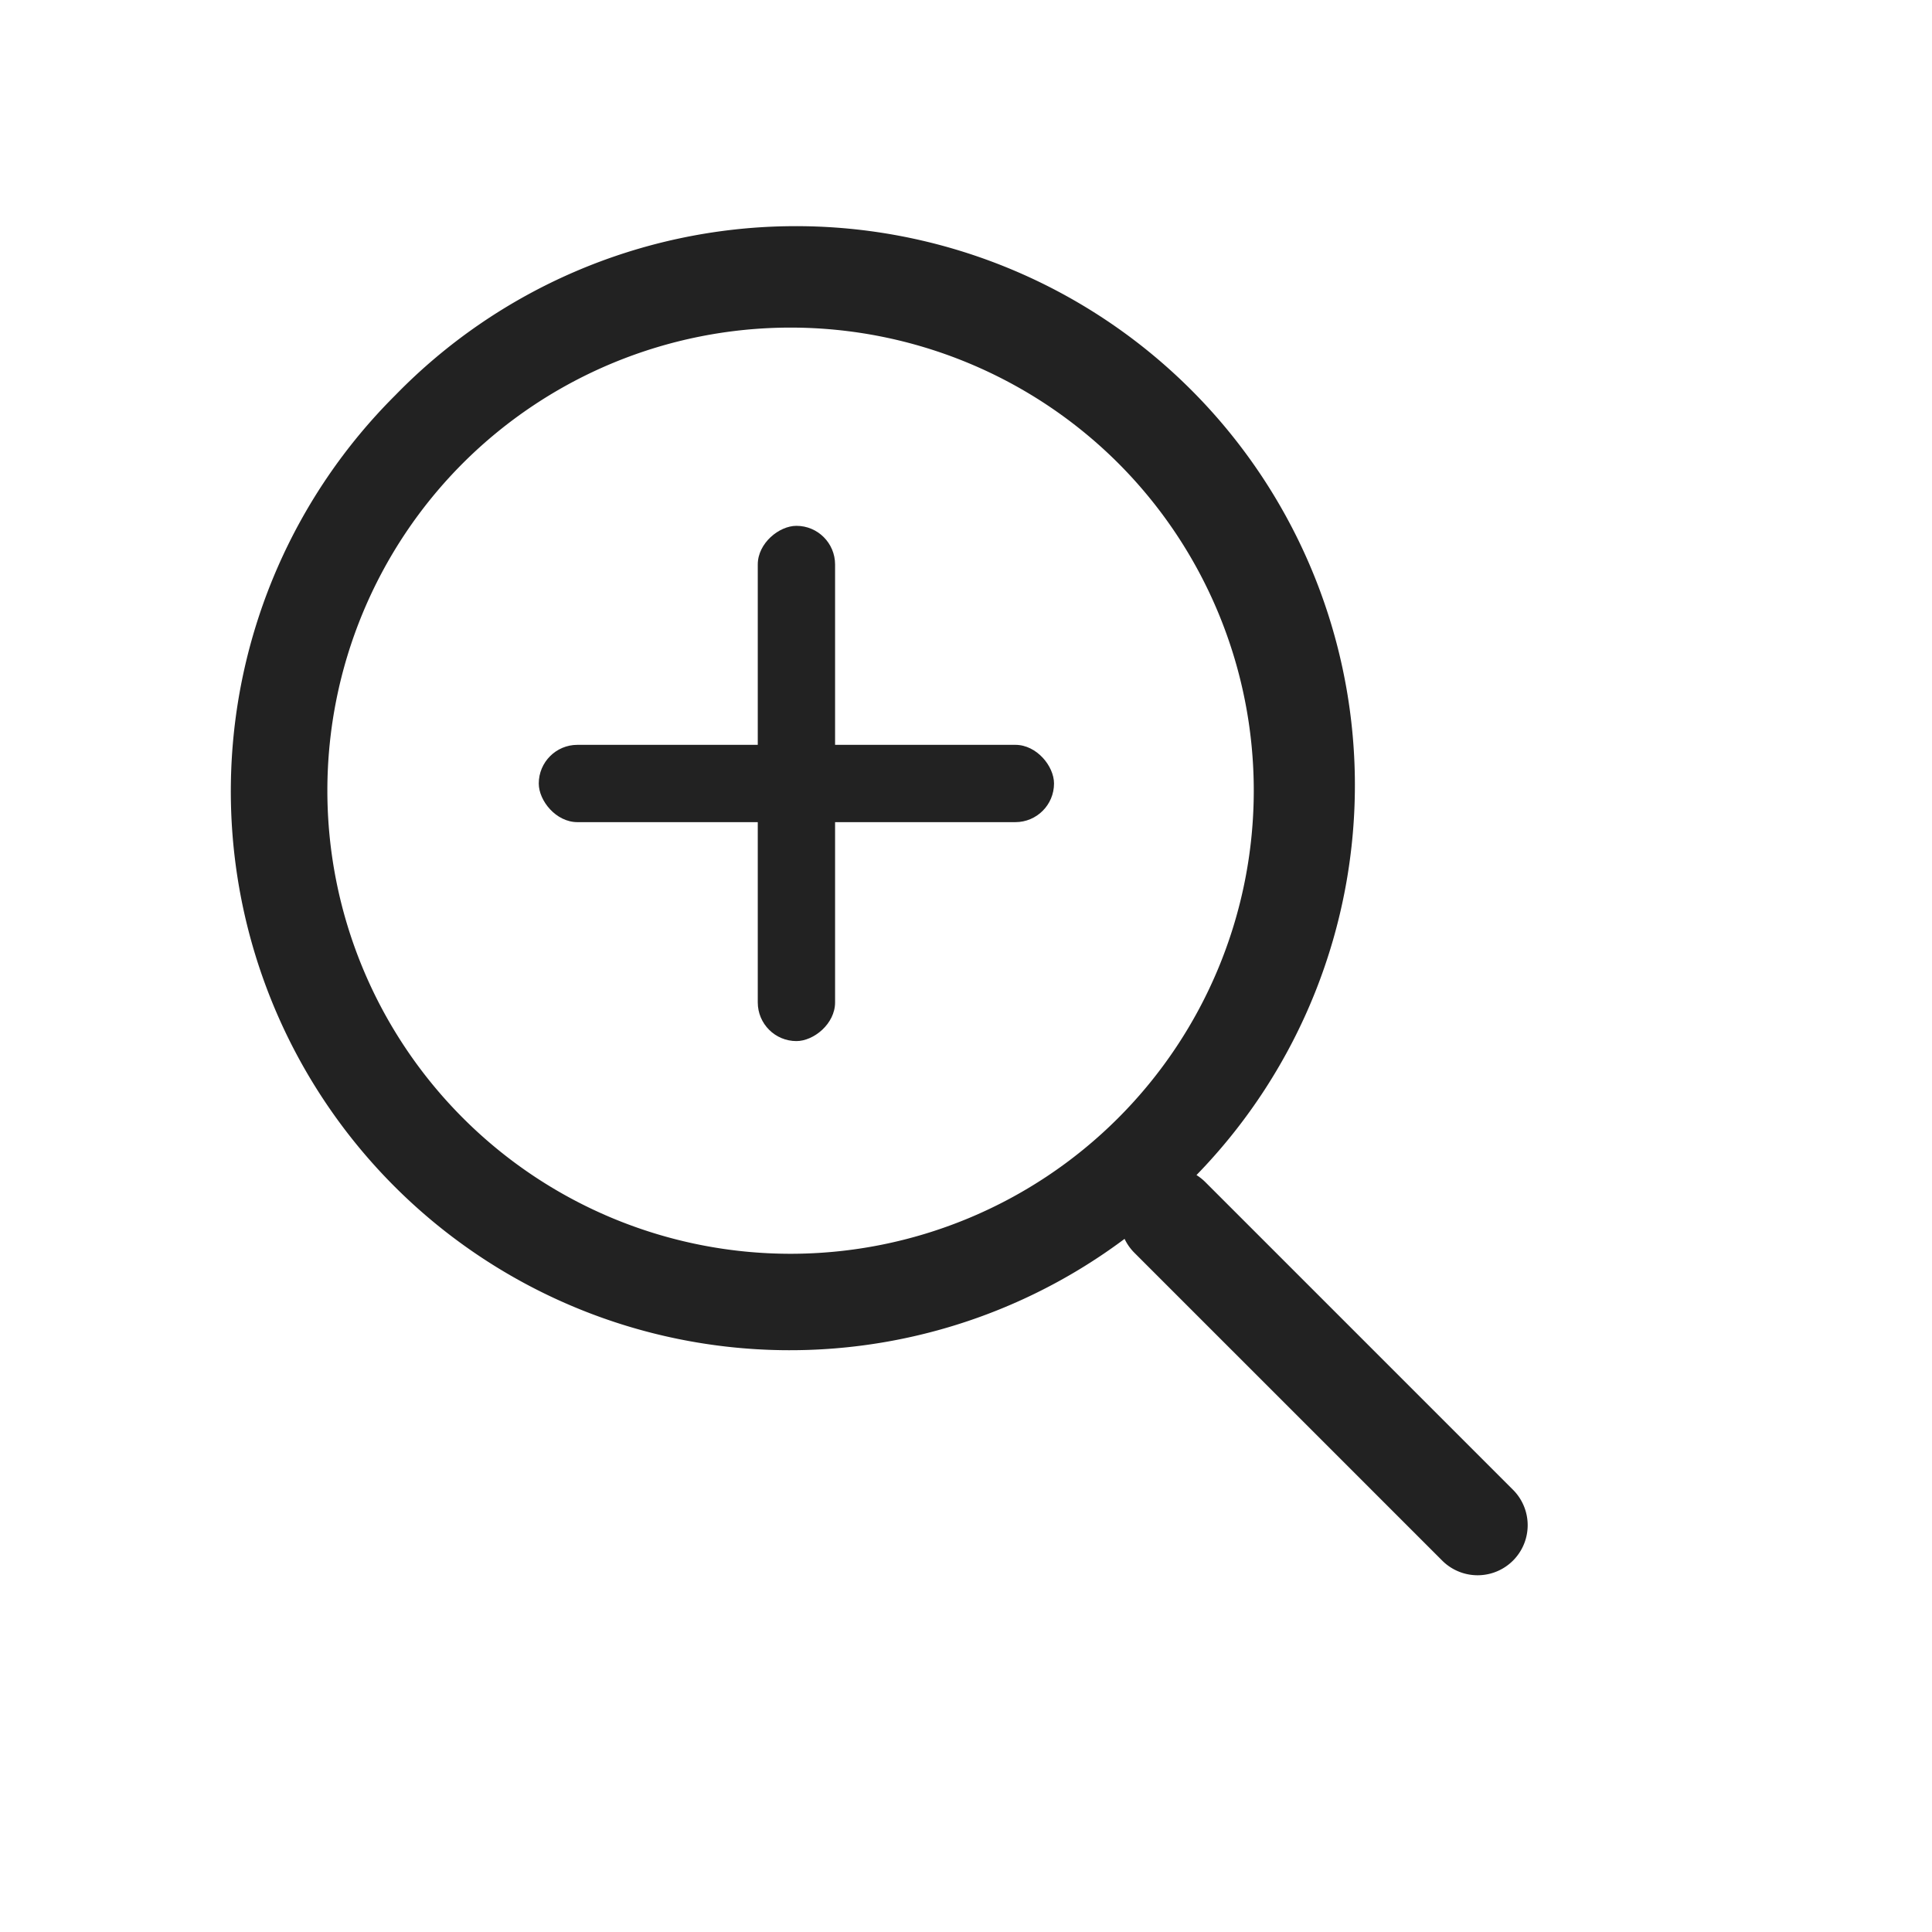
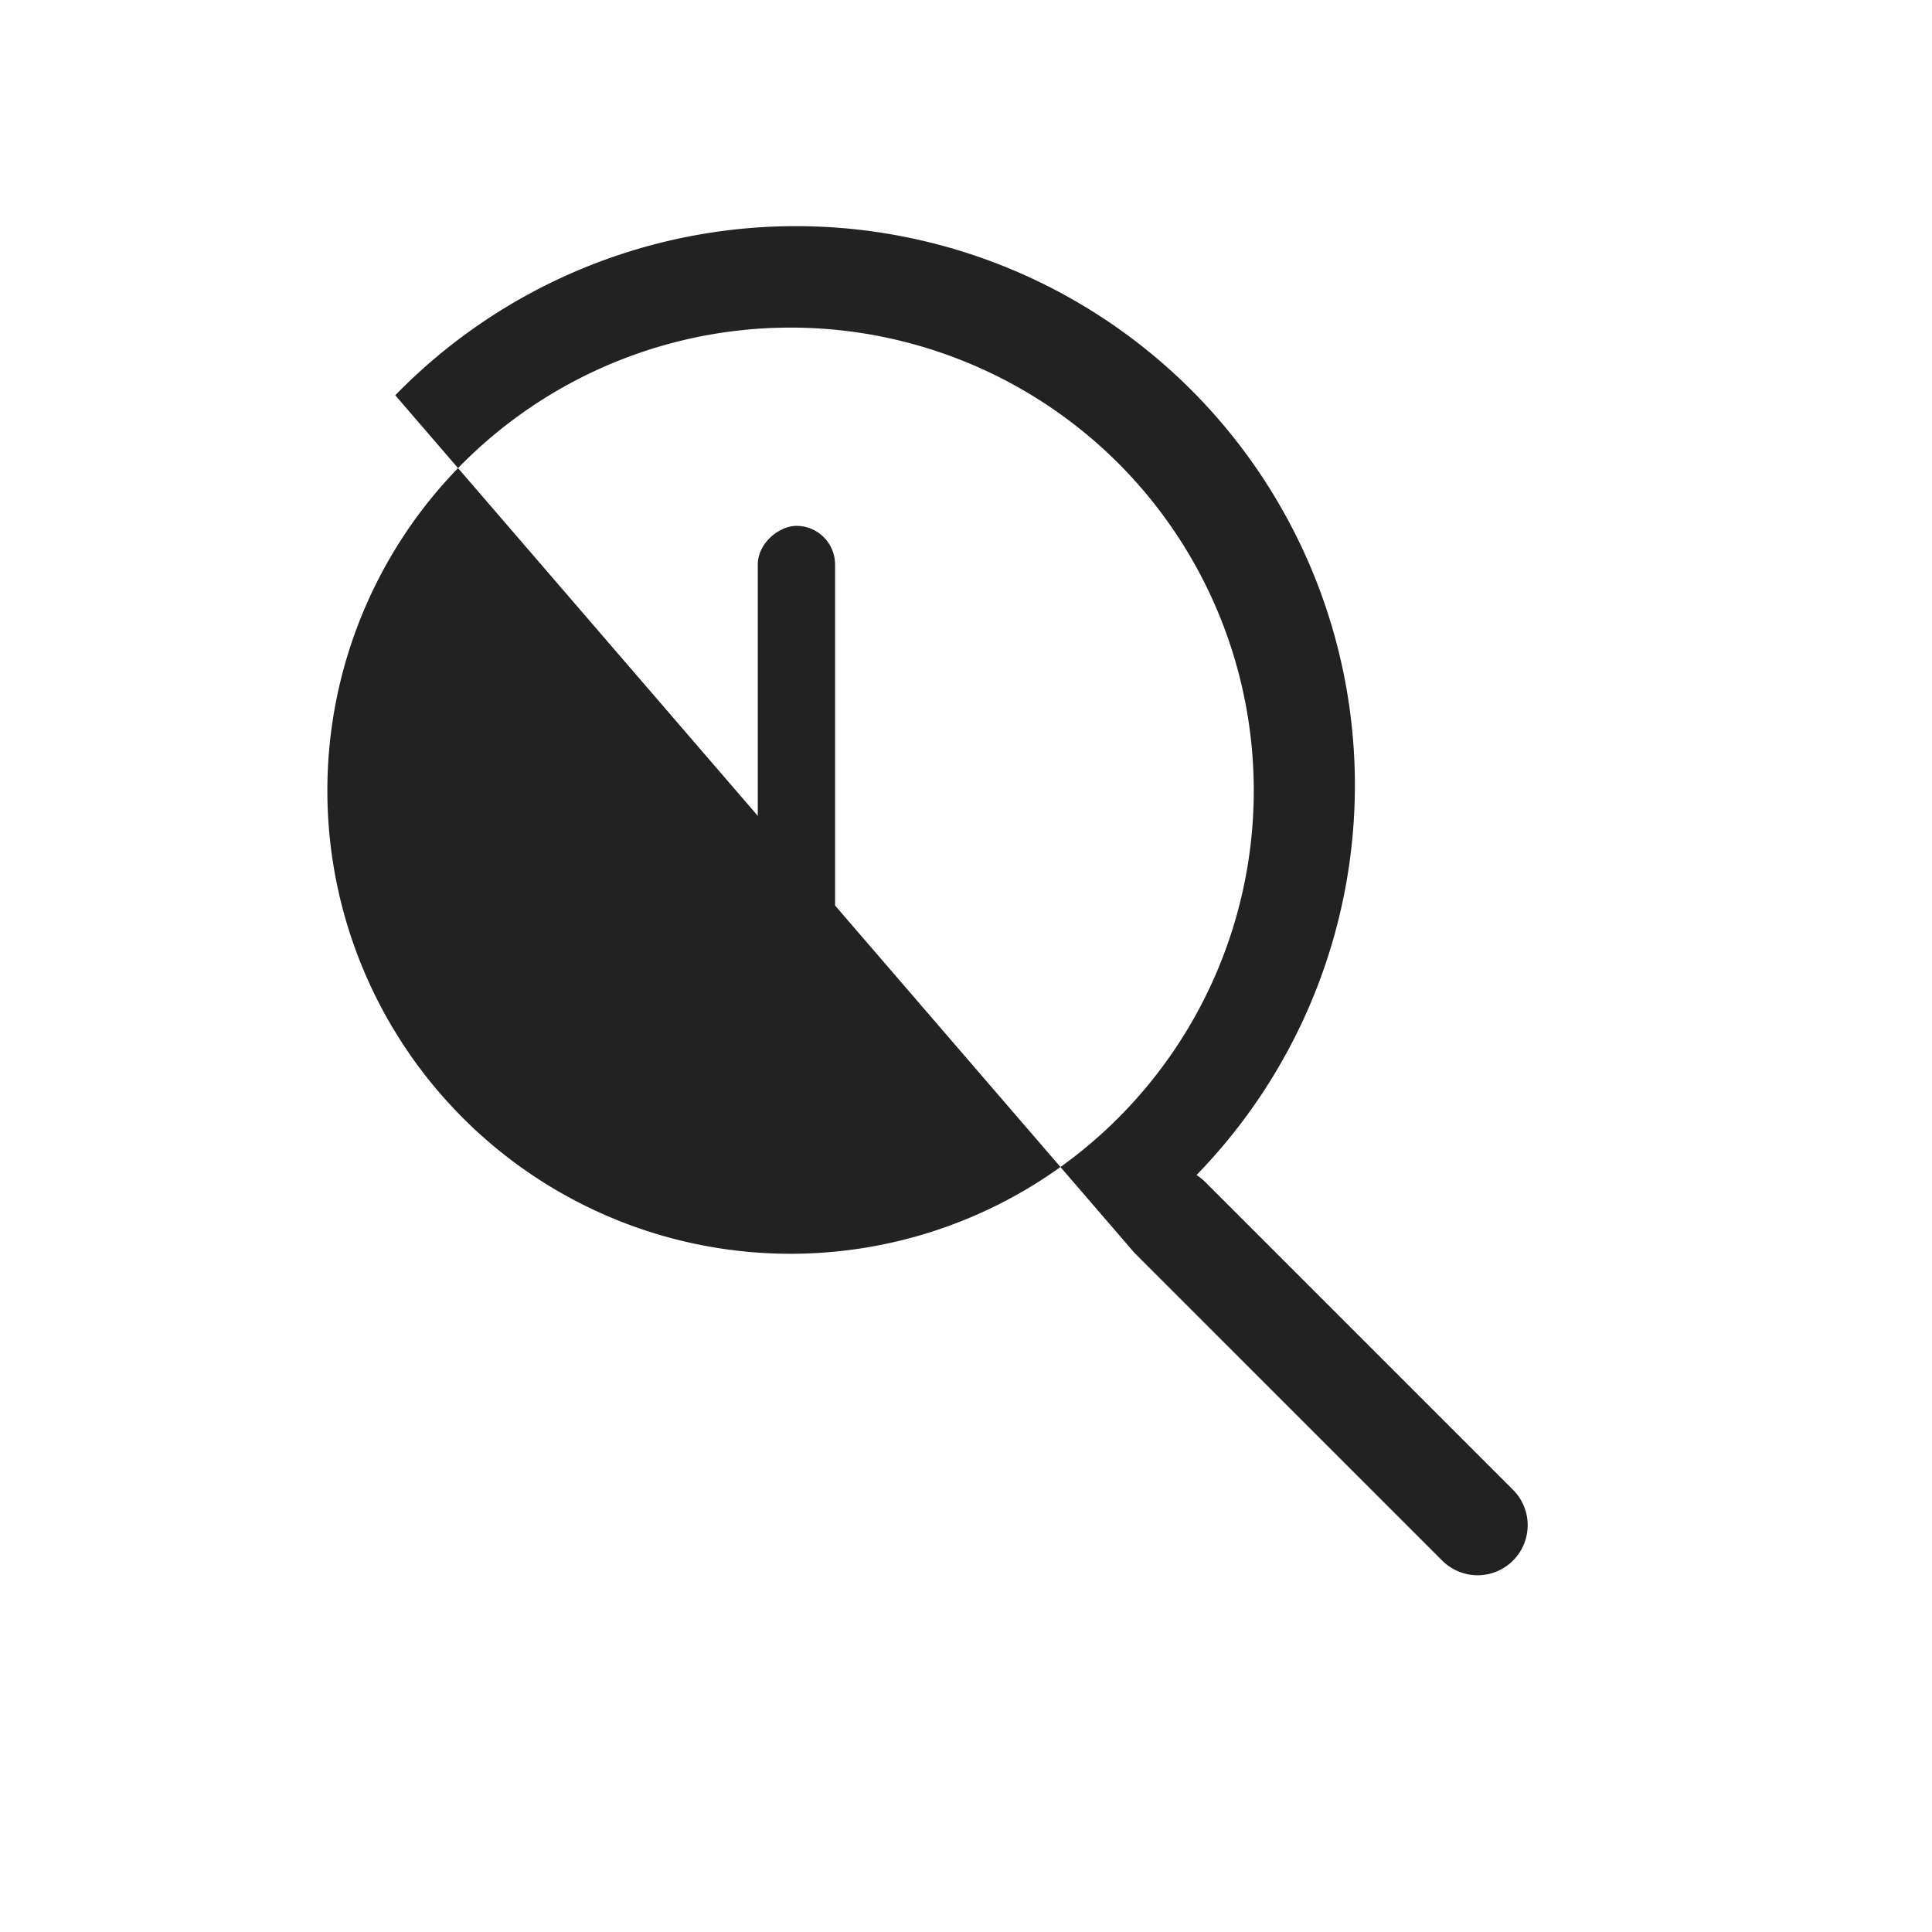
<svg xmlns="http://www.w3.org/2000/svg" width="28.688" height="28.688" viewBox="0 0 28.688 28.688">
  <g transform="translate(-1329 -15.792)">
-     <path d="M-1.087,7.214a8.3,8.3,0,0,1,16.6-.225.745.745,0,0,1,.166-.019h6.462a.743.743,0,0,1,0,1.487H15.677a.742.742,0,0,1-.249-.043,8.3,8.3,0,0,1-16.515-1.2Zm1.423,0A6.878,6.878,0,1,0,7.214.336,6.886,6.886,0,0,0,.336,7.214Z" transform="translate(1340.739 17.329) rotate(45)" fill="#222" />
-     <rect width="7.651" height="1.148" rx="0.574" transform="translate(1337 26.852)" fill="#222" />
+     <path d="M-1.087,7.214a8.3,8.3,0,0,1,16.6-.225.745.745,0,0,1,.166-.019h6.462a.743.743,0,0,1,0,1.487H15.677Zm1.423,0A6.878,6.878,0,1,0,7.214.336,6.886,6.886,0,0,0,.336,7.214Z" transform="translate(1340.739 17.329) rotate(45)" fill="#222" />
    <rect width="7.651" height="1.148" rx="0.574" transform="translate(1341.4 23.6) rotate(90)" fill="#222" />
  </g>
</svg>